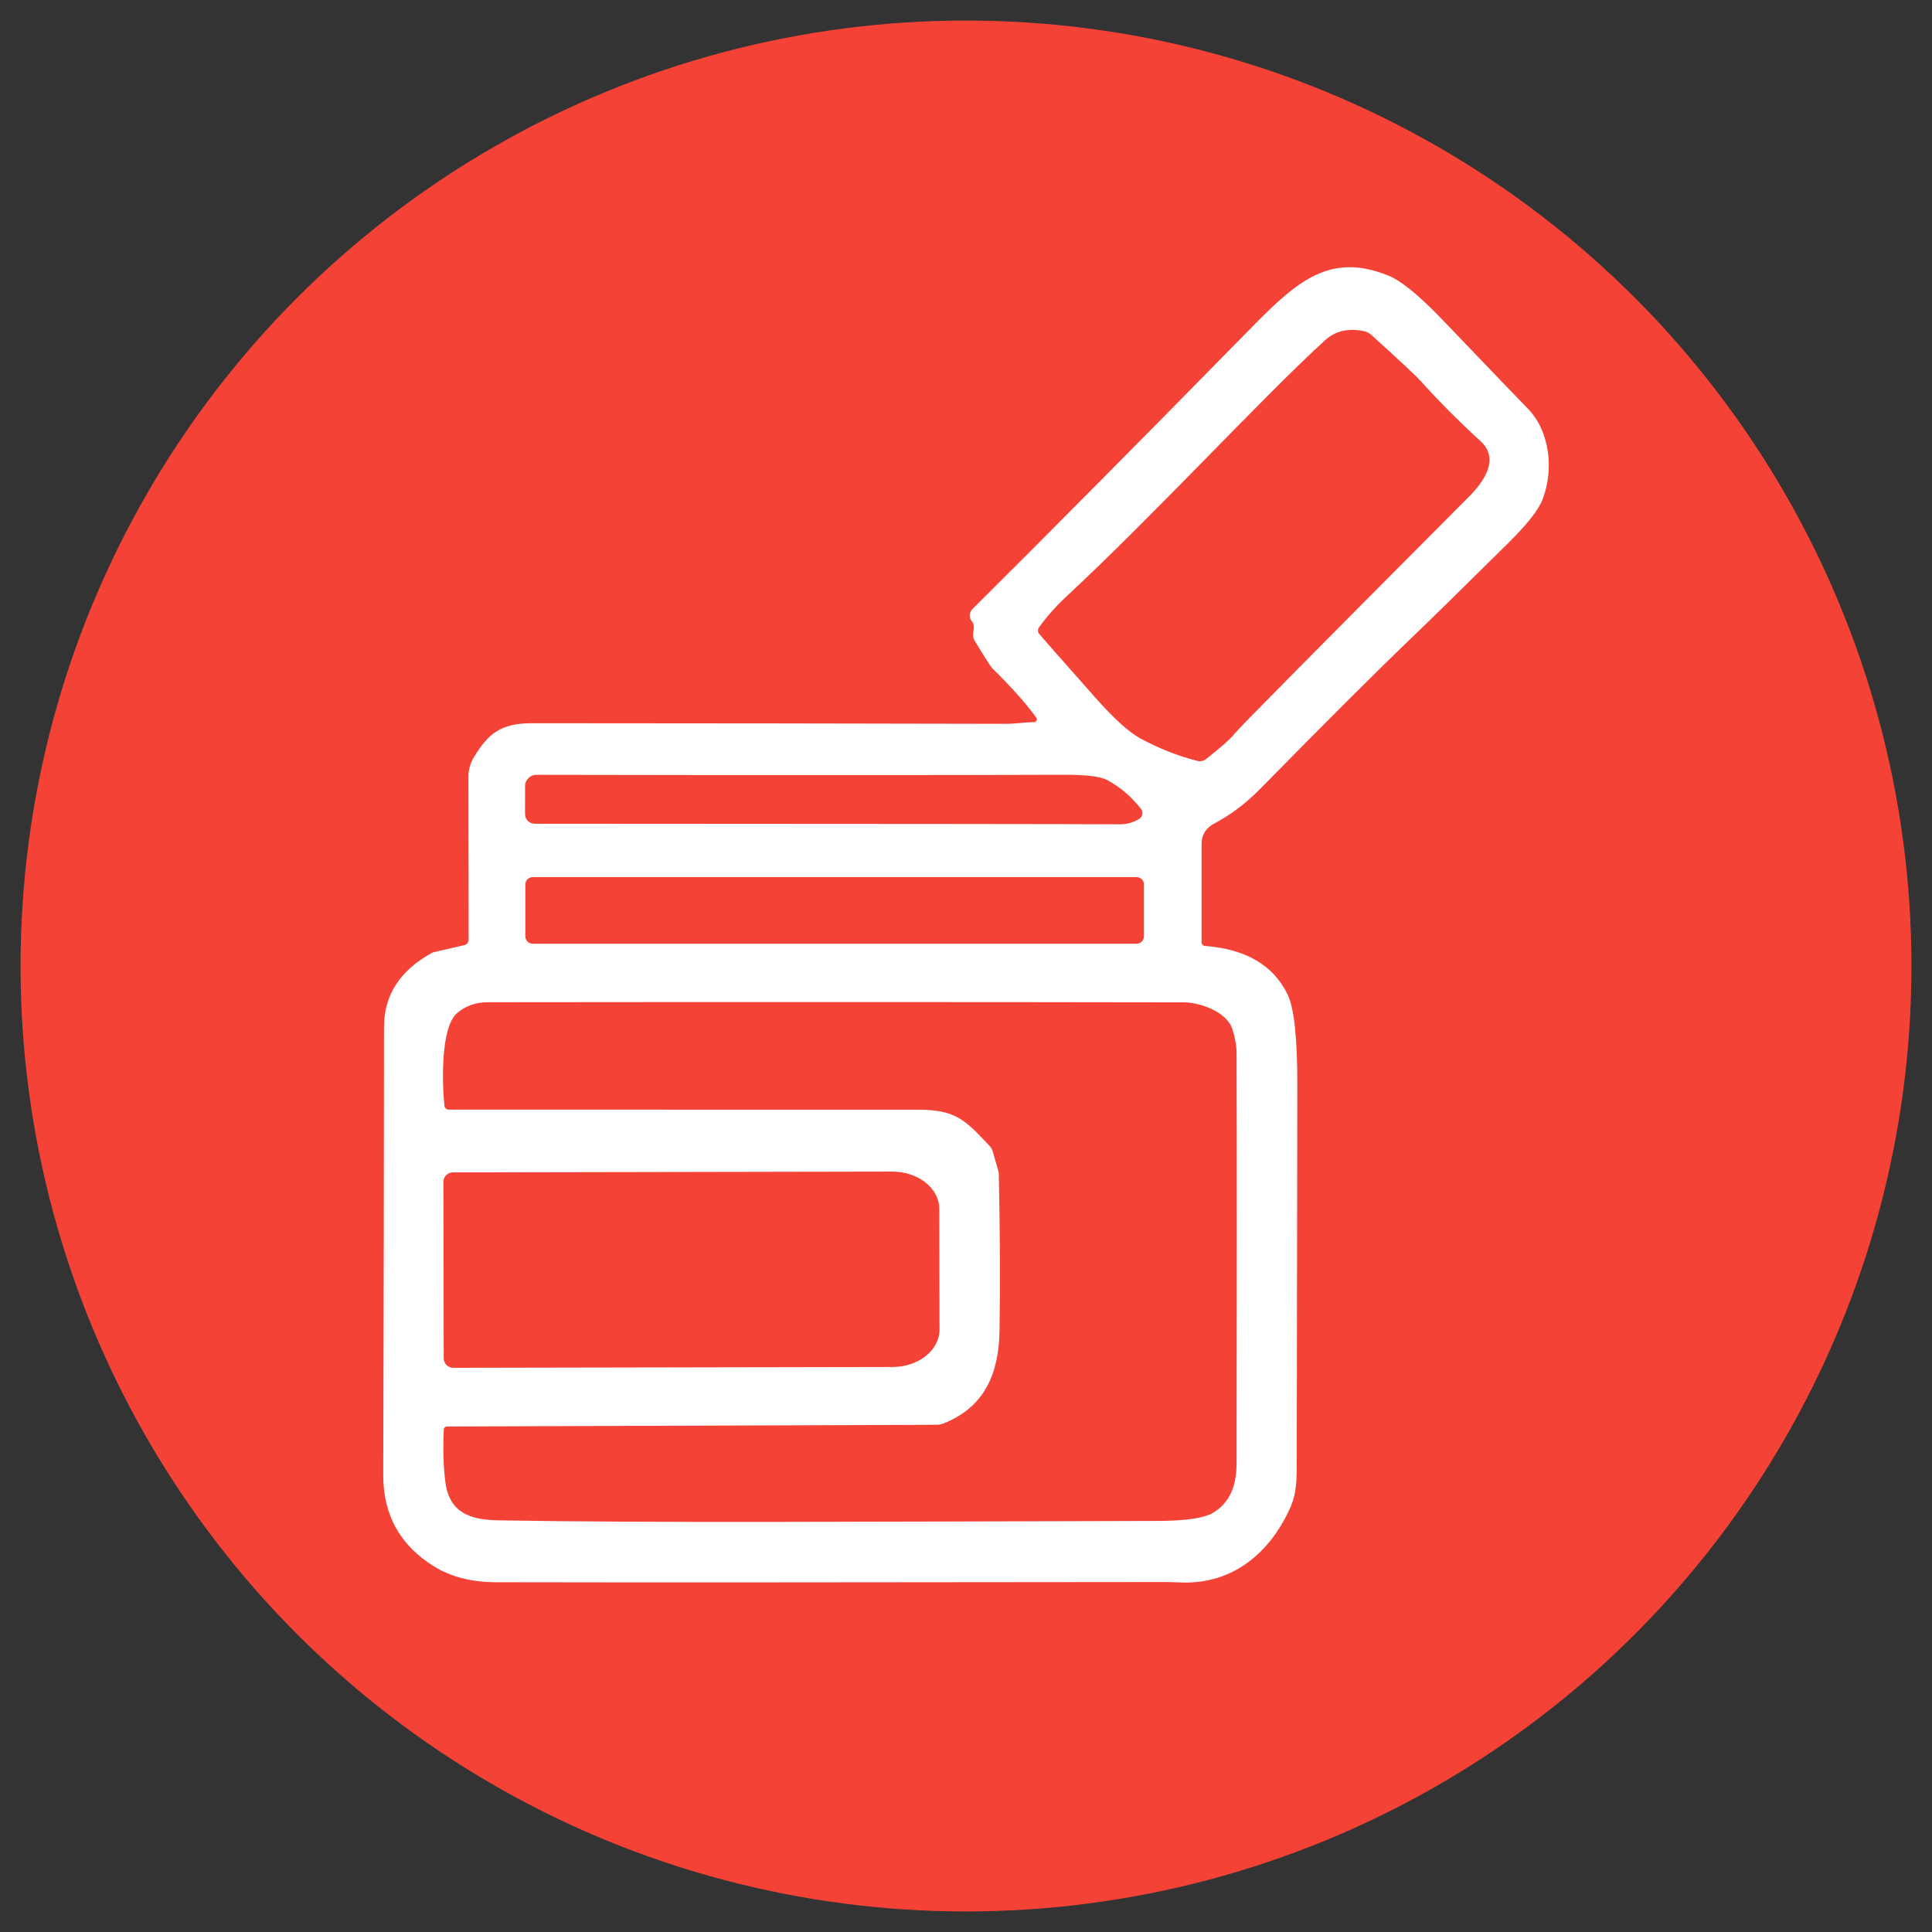
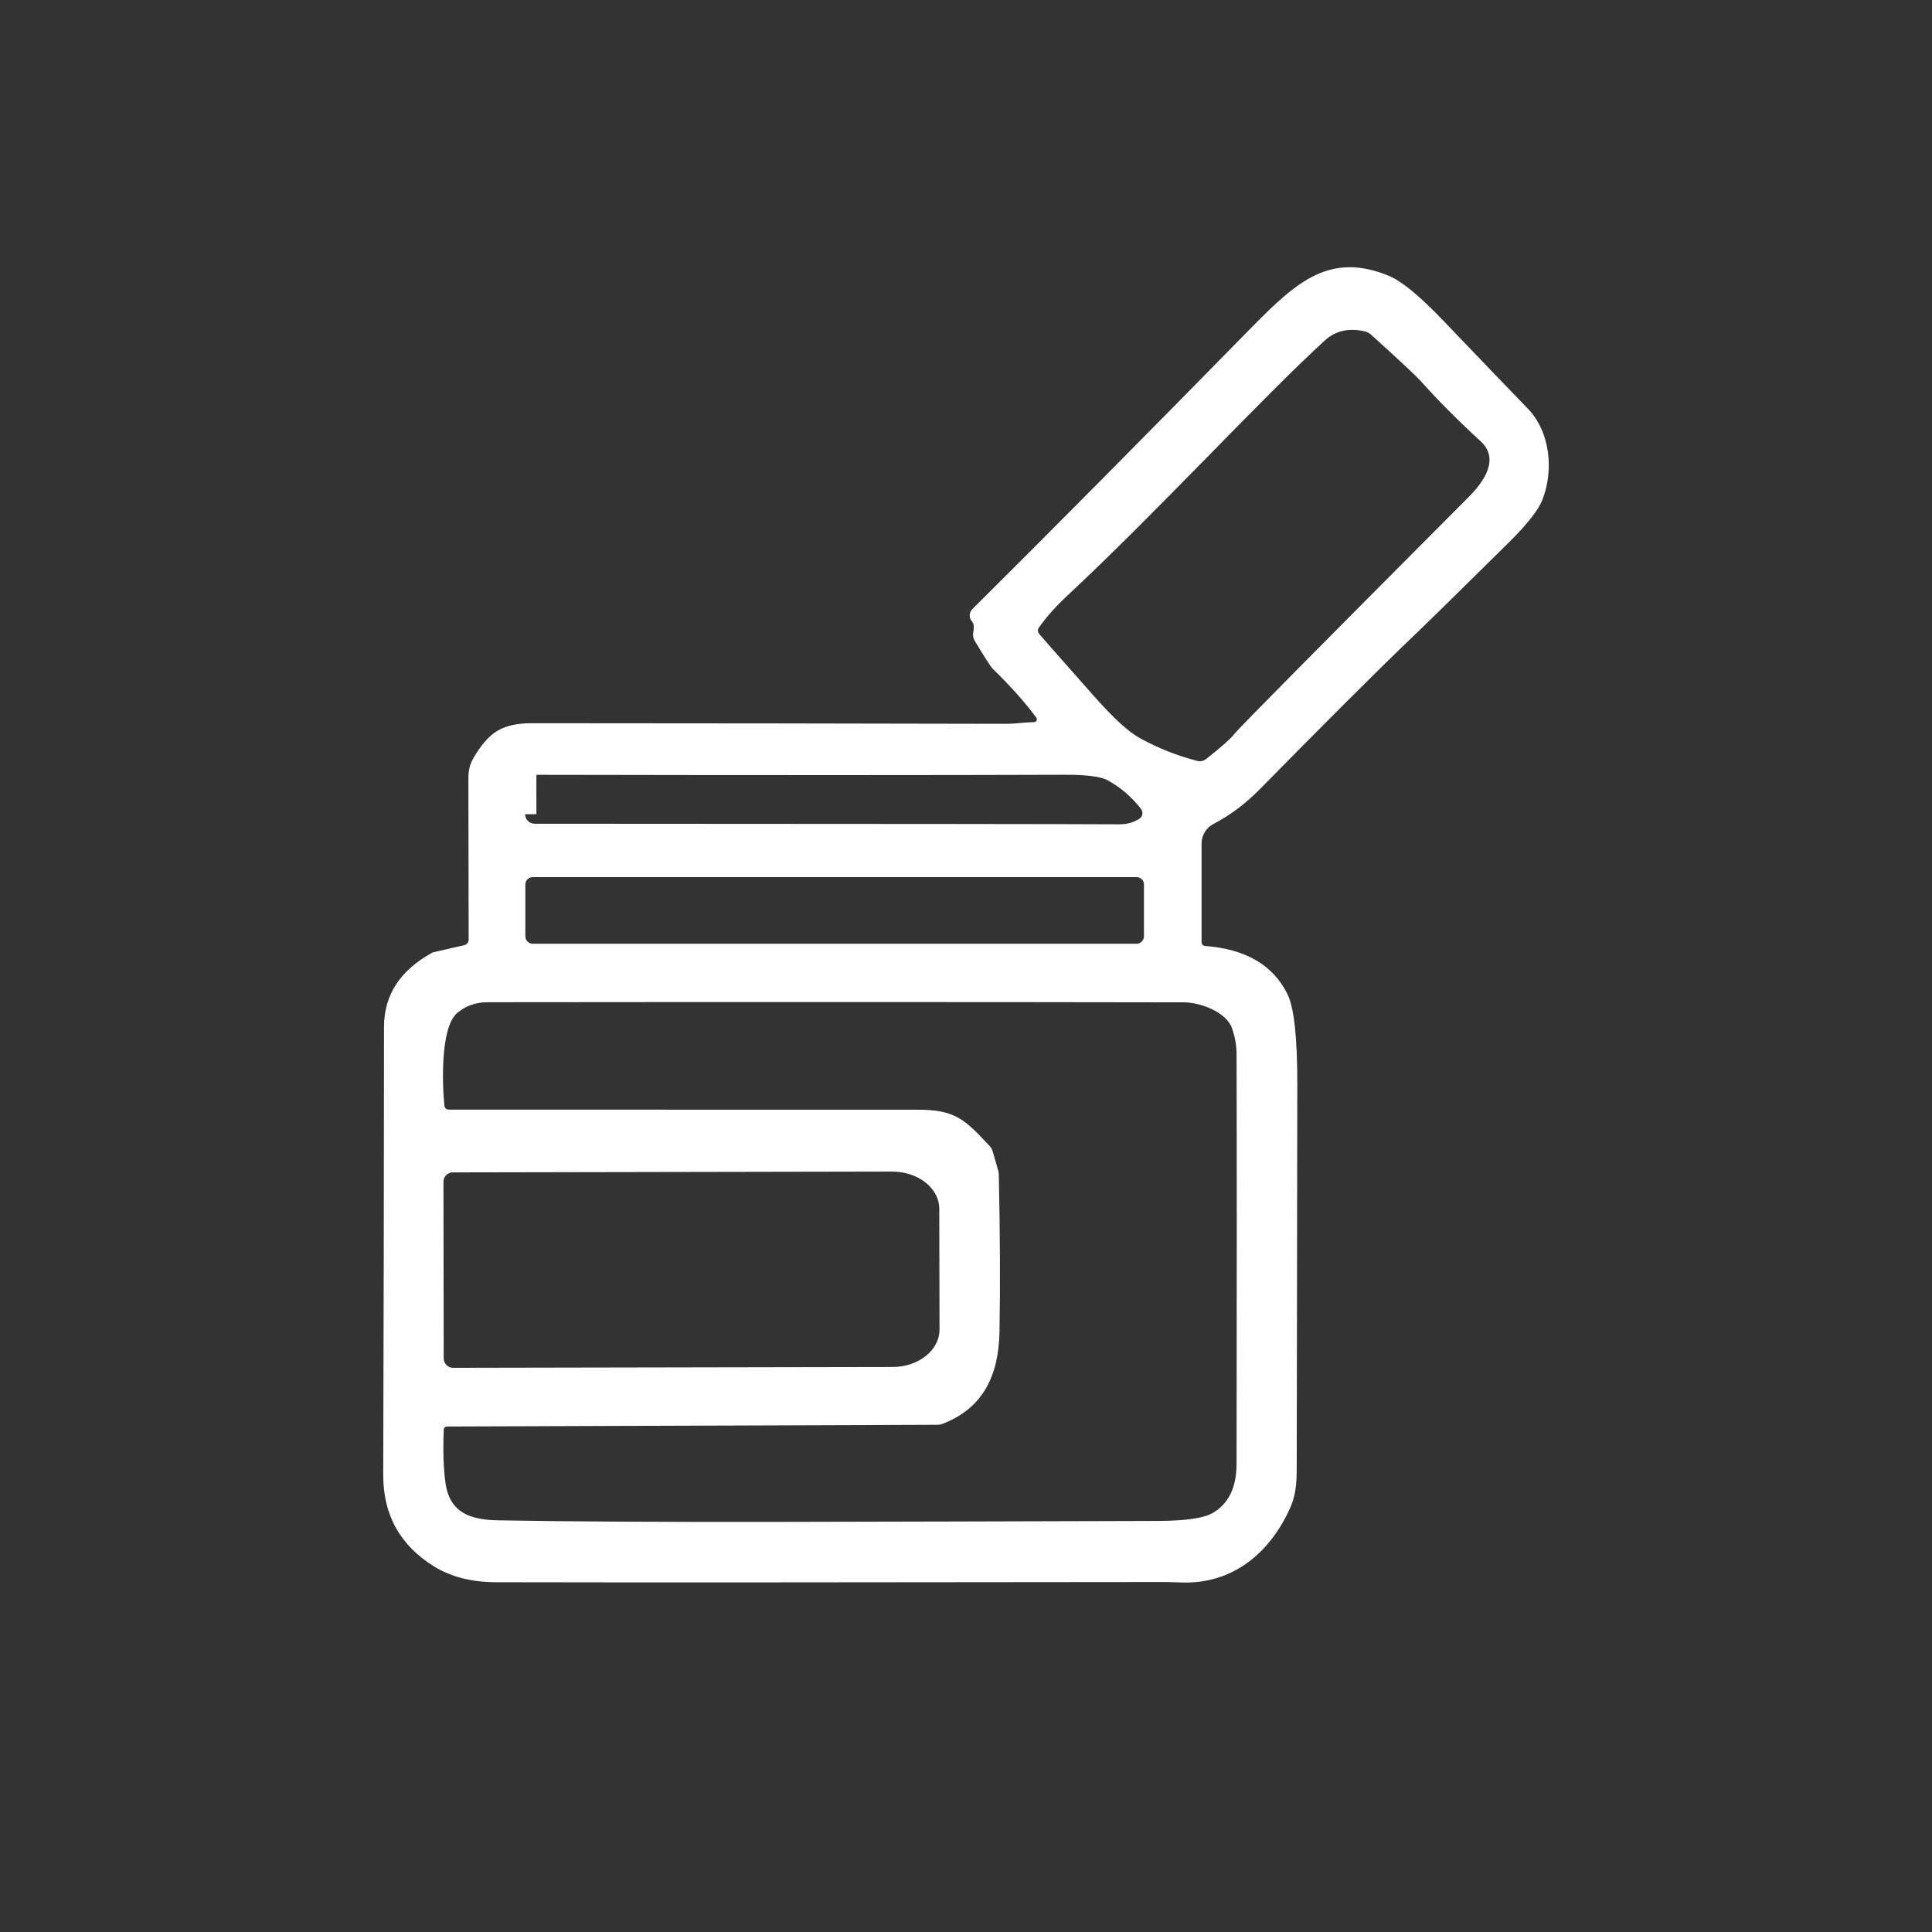
<svg xmlns="http://www.w3.org/2000/svg" version="1.1" id="Calque_1" x="0px" y="0px" width="47px" height="47px" viewBox="0 0 47 47" enable-background="new 0 0 47 47" xml:space="preserve">
  <rect x="0" y="0" width="47" height="47" fill="#333333" stroke="none" />
-   <circle fill="#F44336" cx="23.5" cy="23.5" r="23" />
-   <path fill="#FFFFFF" d="M23.646,15.119c-0.078-0.087-0.073-0.219,0.009-0.301c1.87-1.858,4.146-4.154,6.827-6.887  c1.088-1.107,1.893-1.798,3.298-1.224c0.312,0.127,0.759,0.493,1.338,1.1c1.195,1.249,1.877,1.958,2.045,2.129  c0.556,0.57,0.636,1.508,0.363,2.212c-0.096,0.254-0.373,0.606-0.826,1.054c-1.163,1.149-1.906,1.879-2.23,2.189  c-1.005,0.961-2.232,2.192-3.81,3.796c-0.354,0.36-0.734,0.646-1.141,0.858c-0.177,0.093-0.288,0.275-0.288,0.475v2.404  c0,0.046,0.037,0.085,0.083,0.088c0.991,0.076,1.66,0.467,2.008,1.177c0.16,0.325,0.24,1.062,0.238,2.208  c-0.006,4.643-0.011,7.688-0.014,9.139c0,0.432,0.006,0.778-0.163,1.153c-0.494,1.098-1.398,1.84-2.609,1.809  c-0.263-0.009-0.396-0.012-0.4-0.012c-7.833,0.01-13.271,0.012-16.313,0.005c-0.588-0.002-1.089-0.129-1.503-0.385  c-0.827-0.513-1.238-1.255-1.235-2.225c0.011-3.662,0.017-7.296,0.019-10.9c0-0.778,0.394-1.38,1.179-1.808  c0.006-0.003,0.012-0.005,0.018-0.006l0.756-0.174c0.062-0.014,0.106-0.068,0.106-0.134c-0.002-0.828-0.003-2.146-0.006-3.954  c0-0.174,0.044-0.337,0.135-0.485c0.344-0.569,0.646-0.826,1.413-0.826c4.098,0.001,7.93,0.007,11.494,0.015  c0.264,0.002,0.432-0.034,0.722-0.042c0.053-0.001,0.084-0.063,0.052-0.107c-0.258-0.355-0.614-0.755-1.068-1.198  c-0.041-0.042-0.186-0.268-0.432-0.675c-0.035-0.06-0.047-0.132-0.035-0.2C23.702,15.26,23.691,15.17,23.646,15.119 M25.276,15.415  c0.066,0.082,0.518,0.595,1.357,1.542c0.457,0.517,0.825,0.85,1.1,1.002c0.447,0.244,0.911,0.428,1.394,0.552  c0.075,0.019,0.153,0.002,0.214-0.046c0.374-0.293,0.607-0.503,0.701-0.626c0.076-0.103,1.973-2.021,5.692-5.754  c0.355-0.357,0.761-0.917,0.284-1.352c-0.55-0.504-1.04-0.997-1.469-1.478c-0.1-0.11-0.496-0.481-1.19-1.109  c-0.047-0.042-0.105-0.074-0.169-0.087c-0.383-0.085-0.702-0.012-0.958,0.221c-1.508,1.374-4.116,4.208-6.286,6.228  c-0.26,0.242-0.484,0.494-0.671,0.756C25.241,15.311,25.242,15.372,25.276,15.415 M12.774,19.808c0,0.127,0.104,0.231,0.233,0.231  c8.571,0.003,13.312,0.008,14.222,0.014c0.182,0.001,0.343-0.043,0.484-0.132c0.085-0.052,0.105-0.165,0.043-0.244  c-0.229-0.295-0.501-0.527-0.816-0.698c-0.168-0.09-0.518-0.133-1.048-0.131c-2.973,0.01-7.254,0.012-12.843,0.001  c-0.152-0.001-0.276,0.124-0.276,0.275V19.808 M27.83,21.518c0-0.1-0.08-0.18-0.18-0.18H12.96c-0.1,0-0.18,0.08-0.18,0.18v1.26  c0,0.1,0.08,0.18,0.18,0.18h14.689c0.1,0,0.18-0.08,0.18-0.18V21.518 M10.871,34.703c-0.039,0.002-0.073,0.032-0.075,0.071  c-0.022,0.51-0.008,0.943,0.041,1.299c0.102,0.729,0.604,0.899,1.275,0.912c3.588,0.066,8.795,0.032,16.045,0.015  c0.68-0.002,1.129-0.066,1.349-0.196c0.382-0.223,0.574-0.618,0.576-1.188c0.007-4.11,0.007-7.438,0-9.982  c0-0.194-0.036-0.396-0.104-0.604c-0.143-0.433-0.82-0.646-1.172-0.646c-4.873-0.008-10.519-0.01-16.936-0.003  c-0.293,0-0.542,0.088-0.748,0.262c-0.421,0.359-0.361,1.795-0.31,2.259c0.006,0.053,0.051,0.092,0.103,0.092  c7.109,0.003,10.907,0.003,11.391,0.002c0.942-0.005,1.167,0.243,1.767,0.88c0.035,0.037,0.062,0.083,0.076,0.132l0.137,0.477  c0.007,0.028,0.012,0.059,0.012,0.09c0.031,1.446,0.037,2.719,0.017,3.816c-0.019,1.031-0.366,1.848-1.375,2.243  c-0.046,0.018-0.096,0.027-0.145,0.027L10.871,34.703 M10.788,28.751l0.006,4.295c0.002,0.126,0.103,0.229,0.23,0.229l10.689-0.02  c0.632,0,1.143-0.408,1.143-0.911l-0.006-2.937c0-0.501-0.514-0.906-1.146-0.906l-10.689,0.02  C10.889,28.521,10.787,28.624,10.788,28.751L10.788,28.751z" />
+   <path fill="#FFFFFF" d="M23.646,15.119c-0.078-0.087-0.073-0.219,0.009-0.301c1.87-1.858,4.146-4.154,6.827-6.887  c1.088-1.107,1.893-1.798,3.298-1.224c0.312,0.127,0.759,0.493,1.338,1.1c1.195,1.249,1.877,1.958,2.045,2.129  c0.556,0.57,0.636,1.508,0.363,2.212c-0.096,0.254-0.373,0.606-0.826,1.054c-1.163,1.149-1.906,1.879-2.23,2.189  c-1.005,0.961-2.232,2.192-3.81,3.796c-0.354,0.36-0.734,0.646-1.141,0.858c-0.177,0.093-0.288,0.275-0.288,0.475v2.404  c0,0.046,0.037,0.085,0.083,0.088c0.991,0.076,1.66,0.467,2.008,1.177c0.16,0.325,0.24,1.062,0.238,2.208  c-0.006,4.643-0.011,7.688-0.014,9.139c0,0.432,0.006,0.778-0.163,1.153c-0.494,1.098-1.398,1.84-2.609,1.809  c-0.263-0.009-0.396-0.012-0.4-0.012c-7.833,0.01-13.271,0.012-16.313,0.005c-0.588-0.002-1.089-0.129-1.503-0.385  c-0.827-0.513-1.238-1.255-1.235-2.225c0.011-3.662,0.017-7.296,0.019-10.9c0-0.778,0.394-1.38,1.179-1.808  c0.006-0.003,0.012-0.005,0.018-0.006l0.756-0.174c0.062-0.014,0.106-0.068,0.106-0.134c-0.002-0.828-0.003-2.146-0.006-3.954  c0-0.174,0.044-0.337,0.135-0.485c0.344-0.569,0.646-0.826,1.413-0.826c4.098,0.001,7.93,0.007,11.494,0.015  c0.264,0.002,0.432-0.034,0.722-0.042c0.053-0.001,0.084-0.063,0.052-0.107c-0.258-0.355-0.614-0.755-1.068-1.198  c-0.041-0.042-0.186-0.268-0.432-0.675c-0.035-0.06-0.047-0.132-0.035-0.2C23.702,15.26,23.691,15.17,23.646,15.119 M25.276,15.415  c0.066,0.082,0.518,0.595,1.357,1.542c0.457,0.517,0.825,0.85,1.1,1.002c0.447,0.244,0.911,0.428,1.394,0.552  c0.075,0.019,0.153,0.002,0.214-0.046c0.374-0.293,0.607-0.503,0.701-0.626c0.076-0.103,1.973-2.021,5.692-5.754  c0.355-0.357,0.761-0.917,0.284-1.352c-0.55-0.504-1.04-0.997-1.469-1.478c-0.1-0.11-0.496-0.481-1.19-1.109  c-0.047-0.042-0.105-0.074-0.169-0.087c-0.383-0.085-0.702-0.012-0.958,0.221c-1.508,1.374-4.116,4.208-6.286,6.228  c-0.26,0.242-0.484,0.494-0.671,0.756C25.241,15.311,25.242,15.372,25.276,15.415 M12.774,19.808c0,0.127,0.104,0.231,0.233,0.231  c8.571,0.003,13.312,0.008,14.222,0.014c0.182,0.001,0.343-0.043,0.484-0.132c0.085-0.052,0.105-0.165,0.043-0.244  c-0.229-0.295-0.501-0.527-0.816-0.698c-0.168-0.09-0.518-0.133-1.048-0.131c-2.973,0.01-7.254,0.012-12.843,0.001  V19.808 M27.83,21.518c0-0.1-0.08-0.18-0.18-0.18H12.96c-0.1,0-0.18,0.08-0.18,0.18v1.26  c0,0.1,0.08,0.18,0.18,0.18h14.689c0.1,0,0.18-0.08,0.18-0.18V21.518 M10.871,34.703c-0.039,0.002-0.073,0.032-0.075,0.071  c-0.022,0.51-0.008,0.943,0.041,1.299c0.102,0.729,0.604,0.899,1.275,0.912c3.588,0.066,8.795,0.032,16.045,0.015  c0.68-0.002,1.129-0.066,1.349-0.196c0.382-0.223,0.574-0.618,0.576-1.188c0.007-4.11,0.007-7.438,0-9.982  c0-0.194-0.036-0.396-0.104-0.604c-0.143-0.433-0.82-0.646-1.172-0.646c-4.873-0.008-10.519-0.01-16.936-0.003  c-0.293,0-0.542,0.088-0.748,0.262c-0.421,0.359-0.361,1.795-0.31,2.259c0.006,0.053,0.051,0.092,0.103,0.092  c7.109,0.003,10.907,0.003,11.391,0.002c0.942-0.005,1.167,0.243,1.767,0.88c0.035,0.037,0.062,0.083,0.076,0.132l0.137,0.477  c0.007,0.028,0.012,0.059,0.012,0.09c0.031,1.446,0.037,2.719,0.017,3.816c-0.019,1.031-0.366,1.848-1.375,2.243  c-0.046,0.018-0.096,0.027-0.145,0.027L10.871,34.703 M10.788,28.751l0.006,4.295c0.002,0.126,0.103,0.229,0.23,0.229l10.689-0.02  c0.632,0,1.143-0.408,1.143-0.911l-0.006-2.937c0-0.501-0.514-0.906-1.146-0.906l-10.689,0.02  C10.889,28.521,10.787,28.624,10.788,28.751L10.788,28.751z" />
</svg>